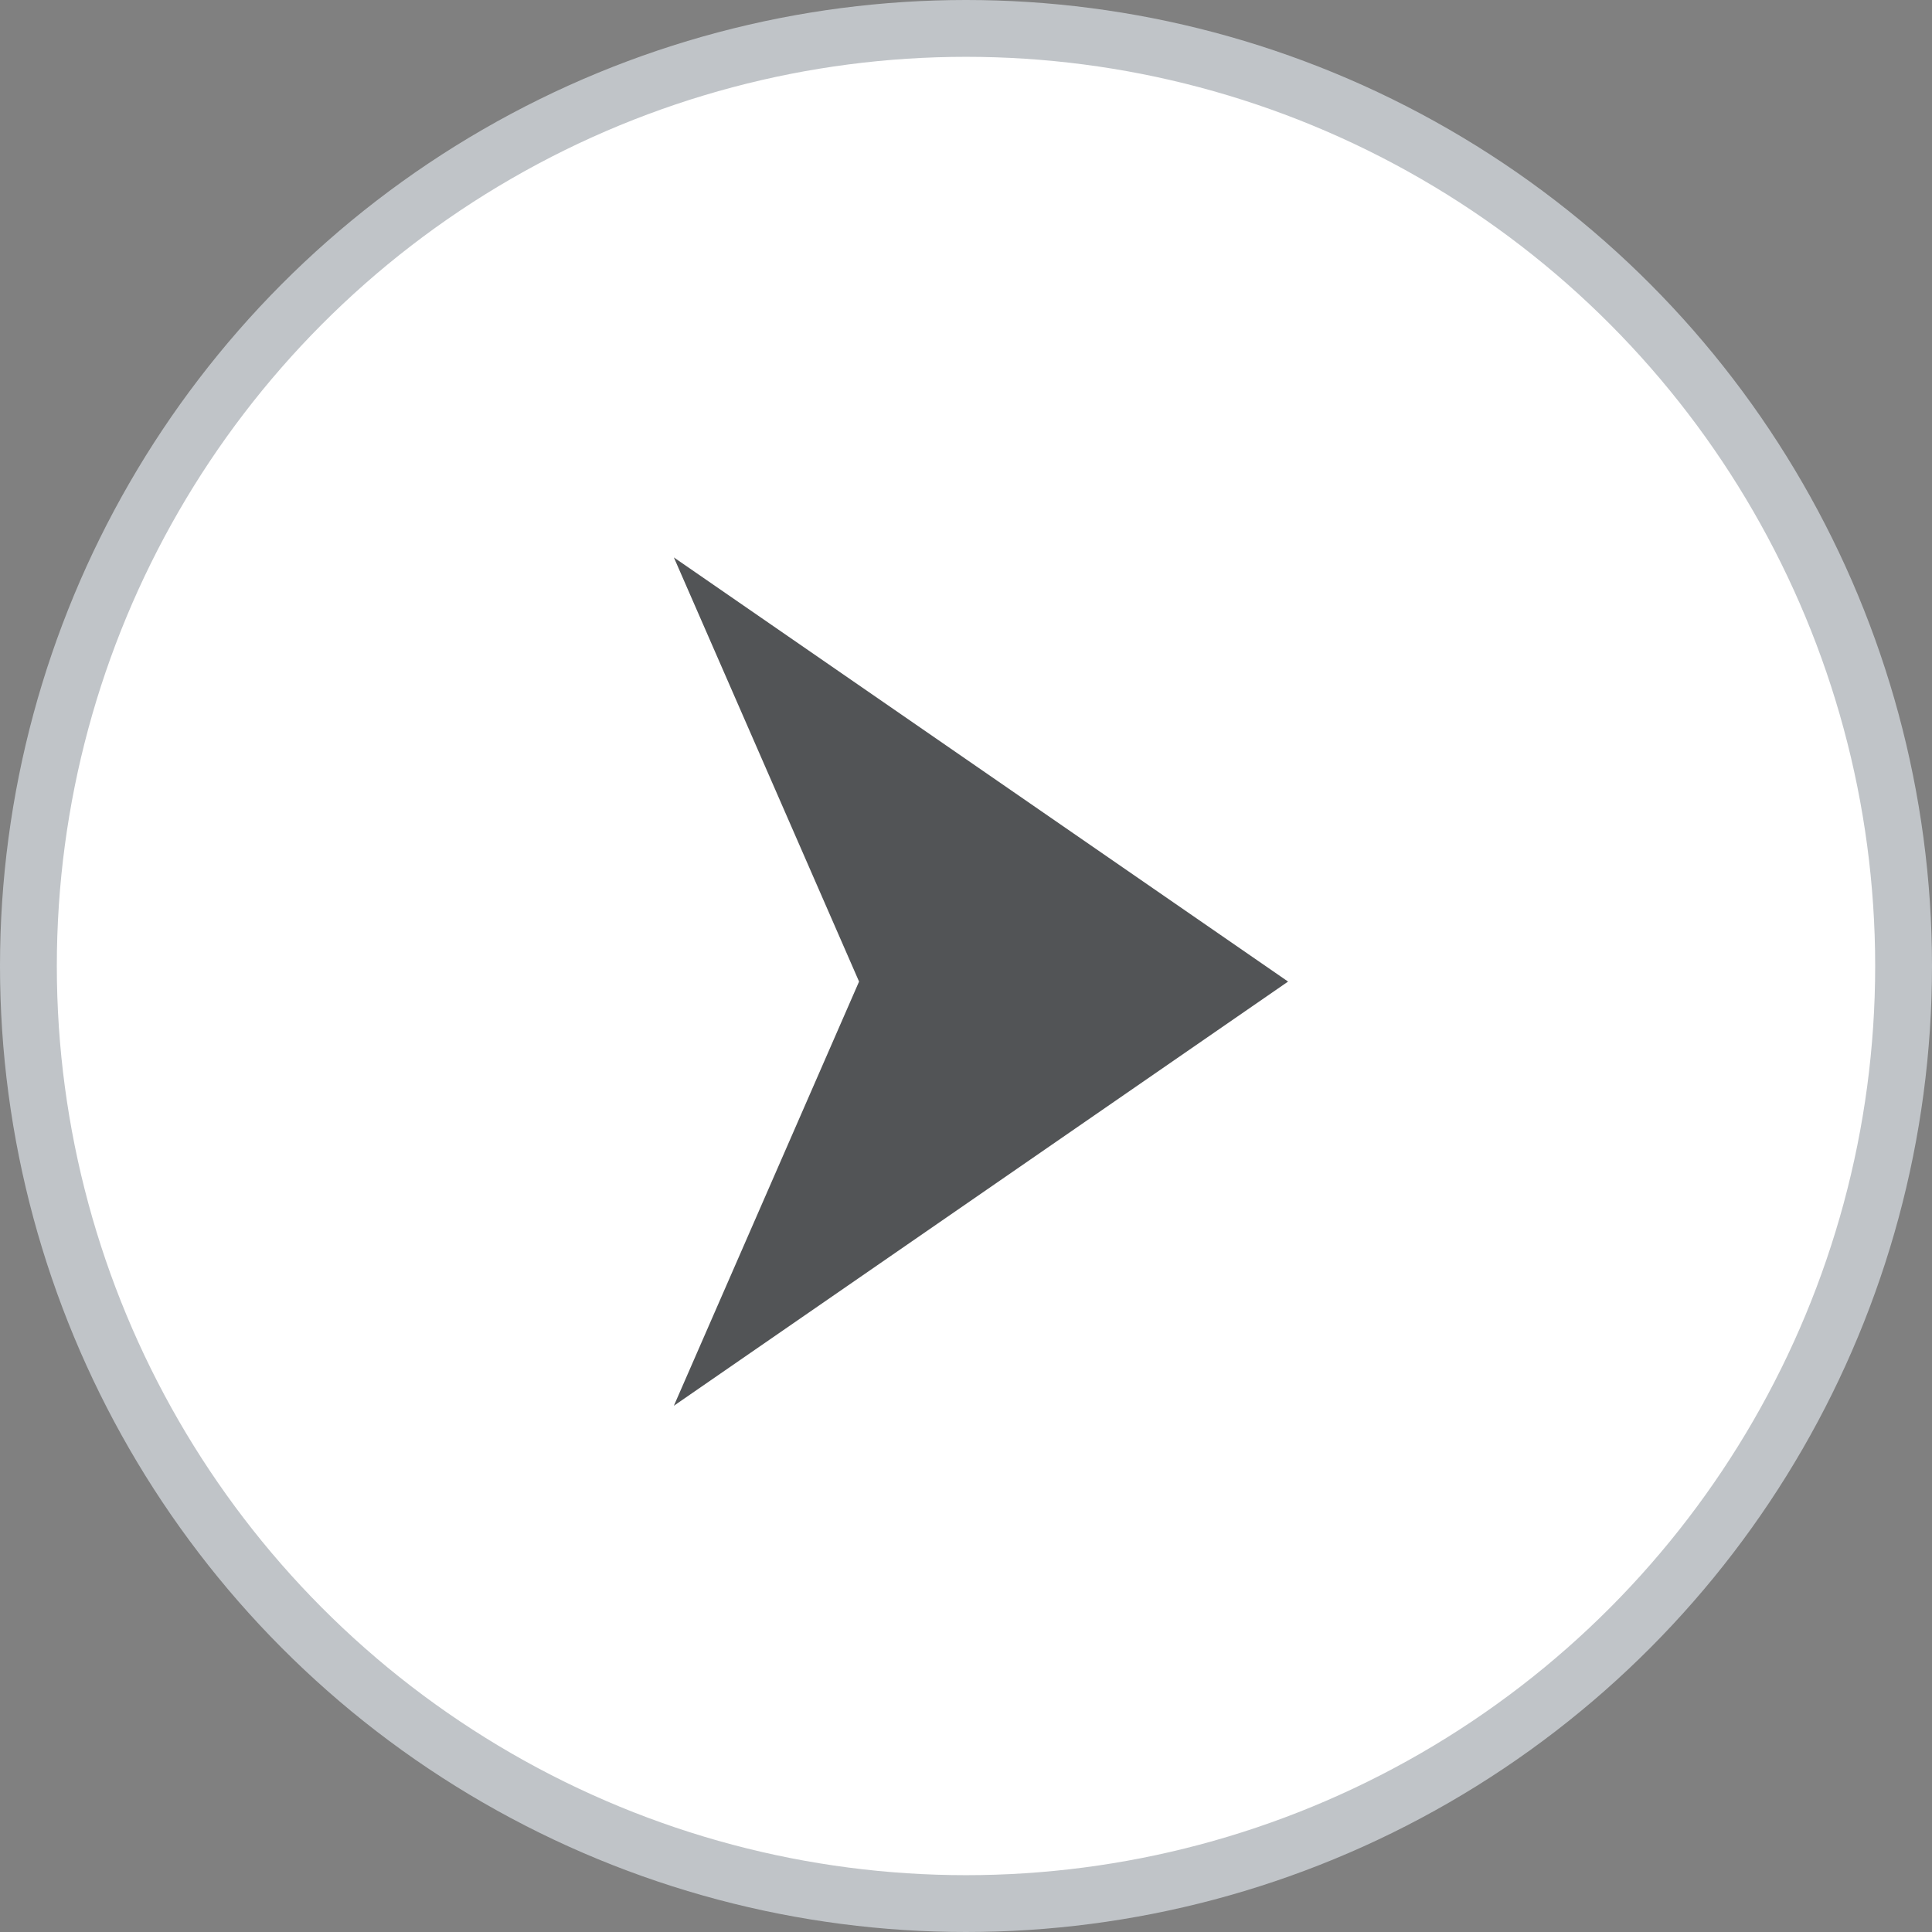
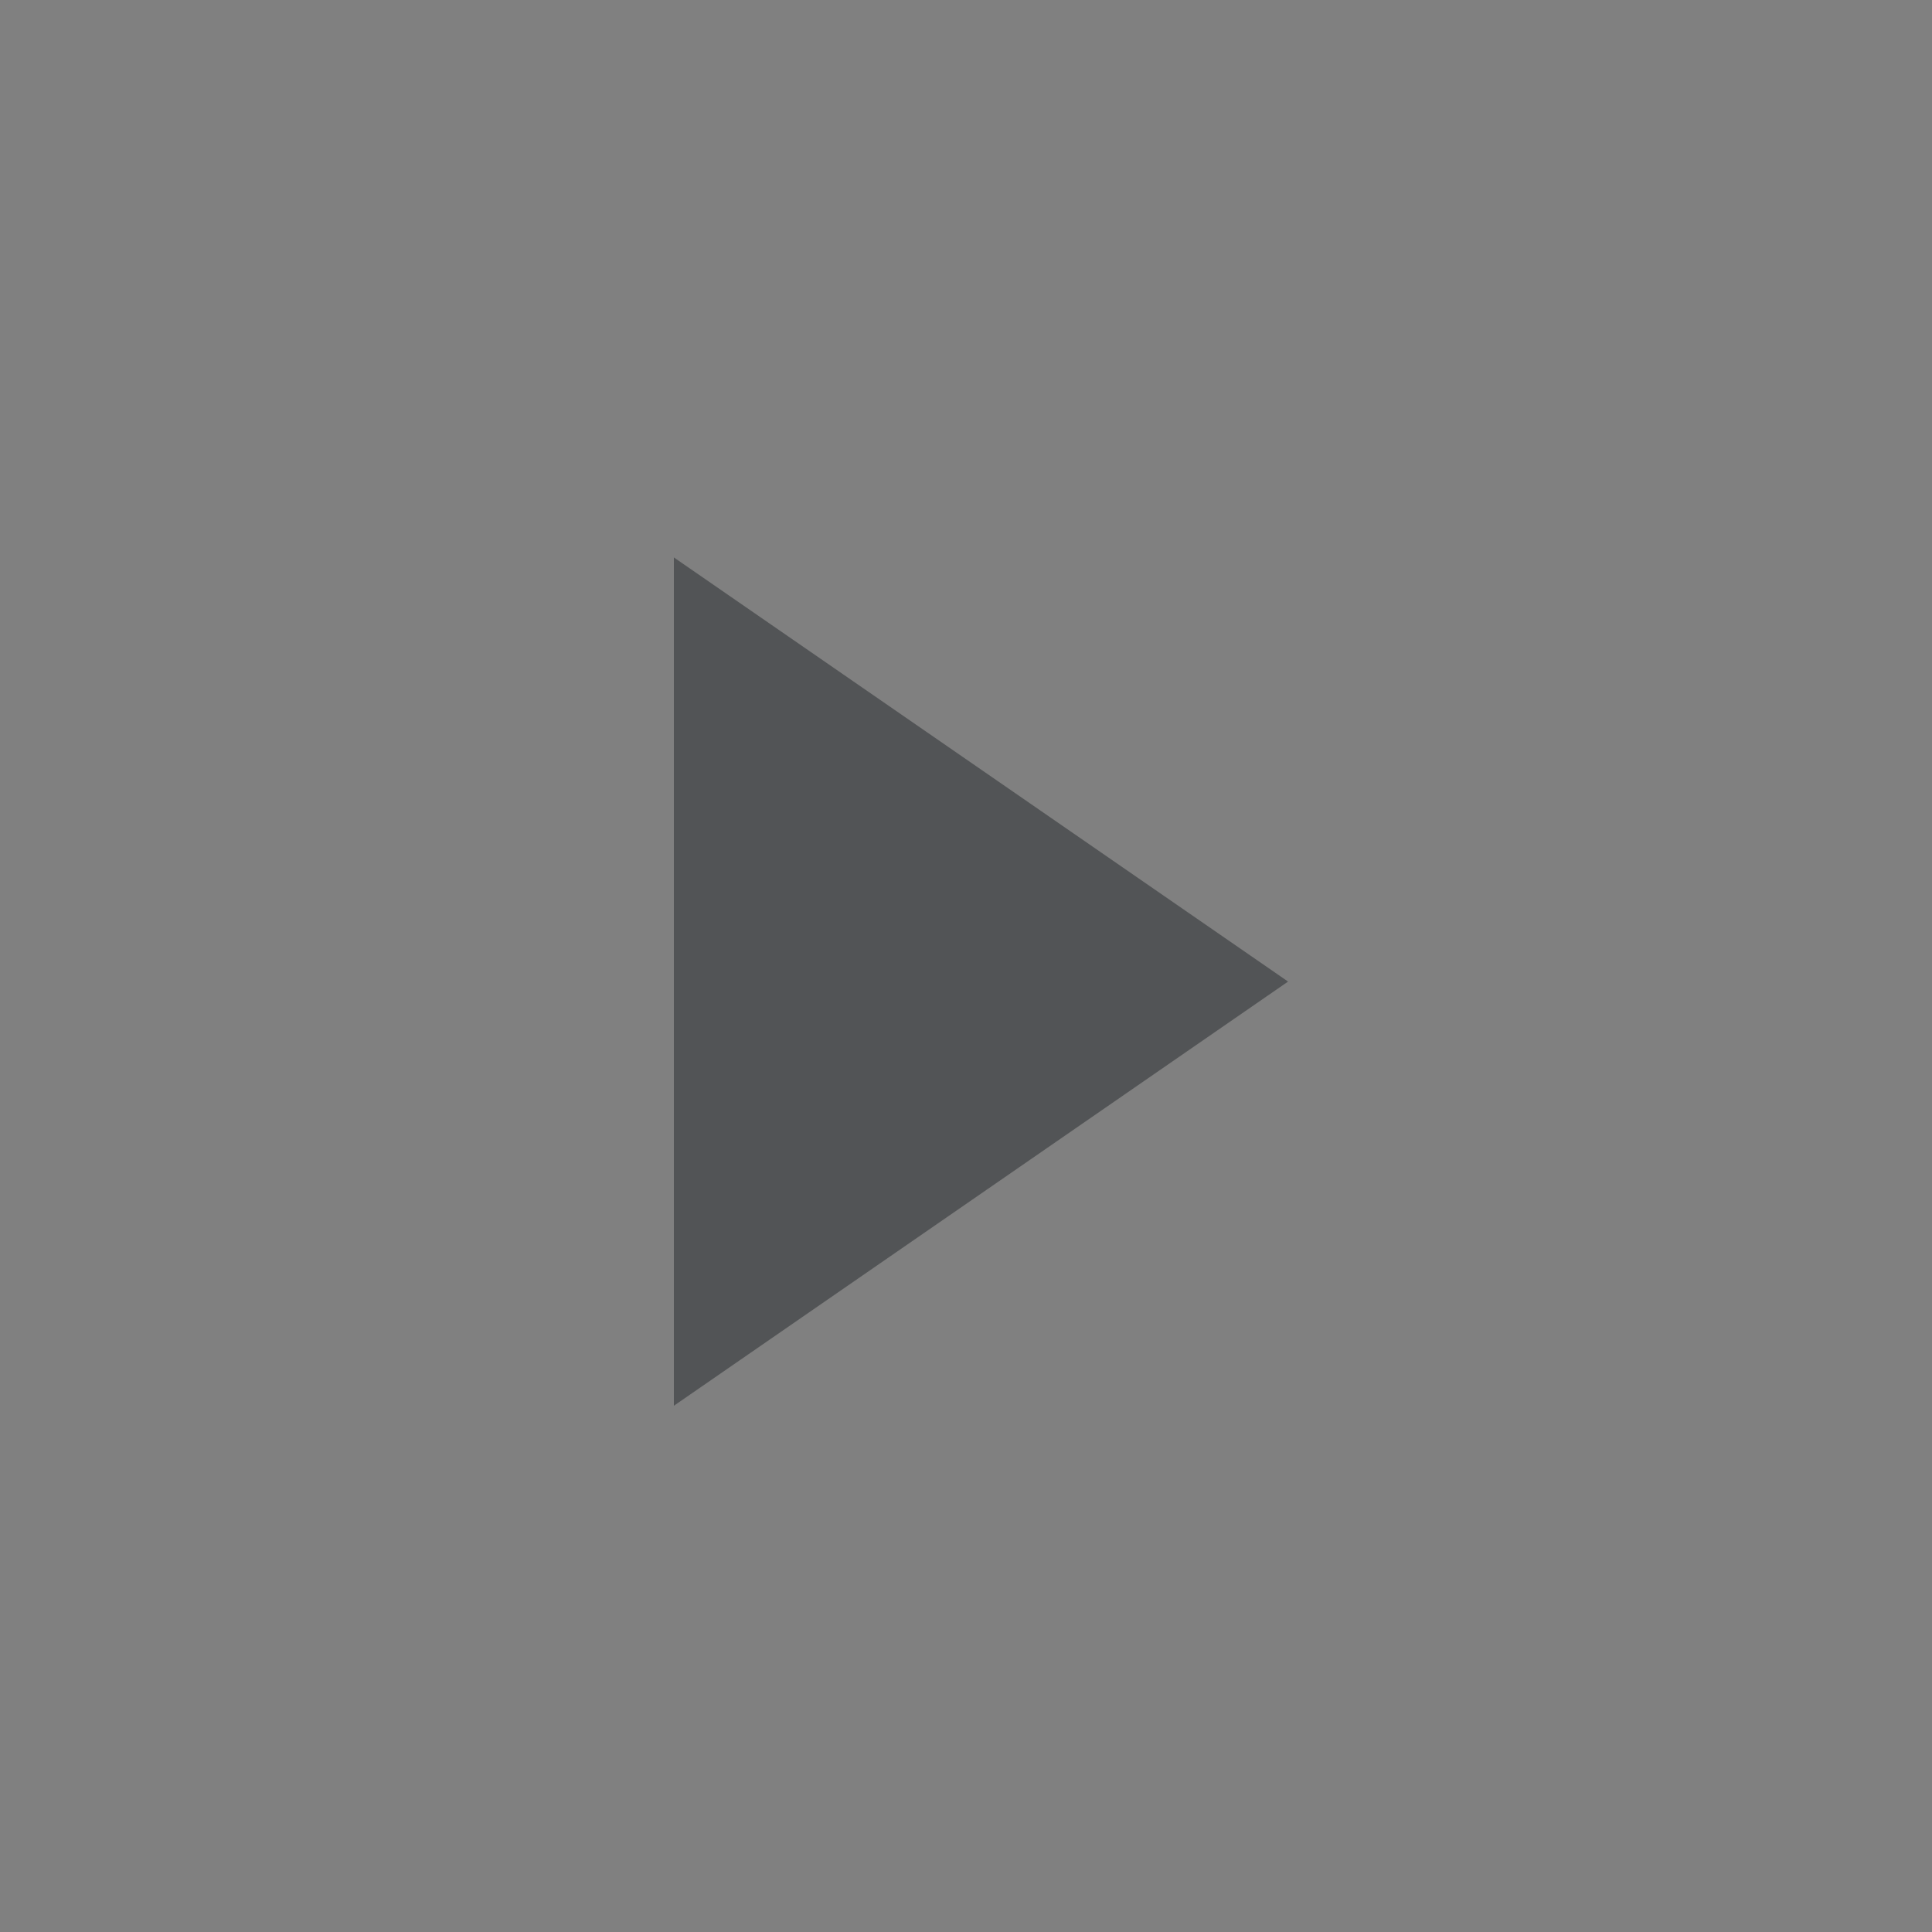
<svg xmlns="http://www.w3.org/2000/svg" width="34" height="34" viewBox="0 0 34 34" fill="none">
  <rect x="0" y="0" width="34" height="34" fill="#808080" stroke="none" />
-   <circle cx="17" cy="17" r="16.5" fill="white" stroke="#C0C4C8" />
-   <path d="M11.859 24.739L22.668 17.274L11.859 9.81L15.118 17.274L11.859 24.739Z" fill="#525456" />
+   <path d="M11.859 24.739L22.668 17.274L11.859 9.81L11.859 24.739Z" fill="#525456" />
</svg>